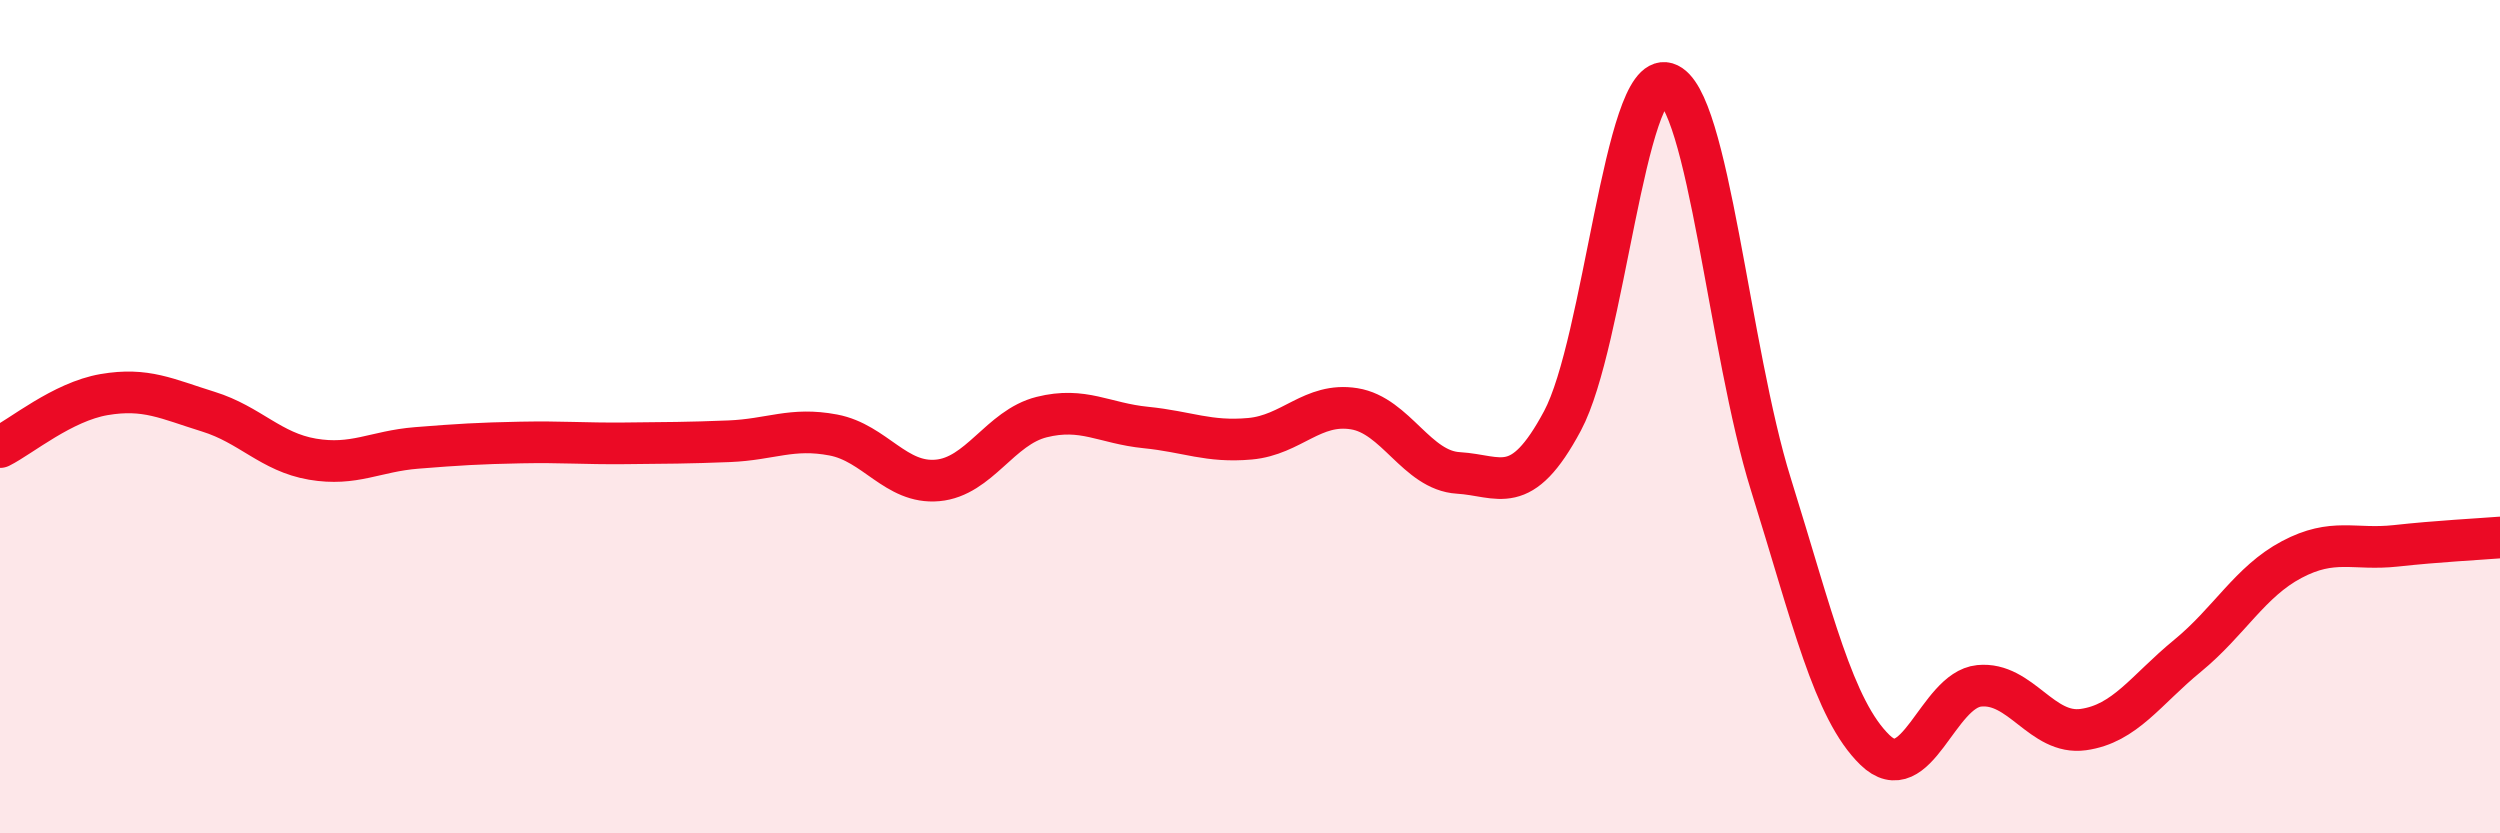
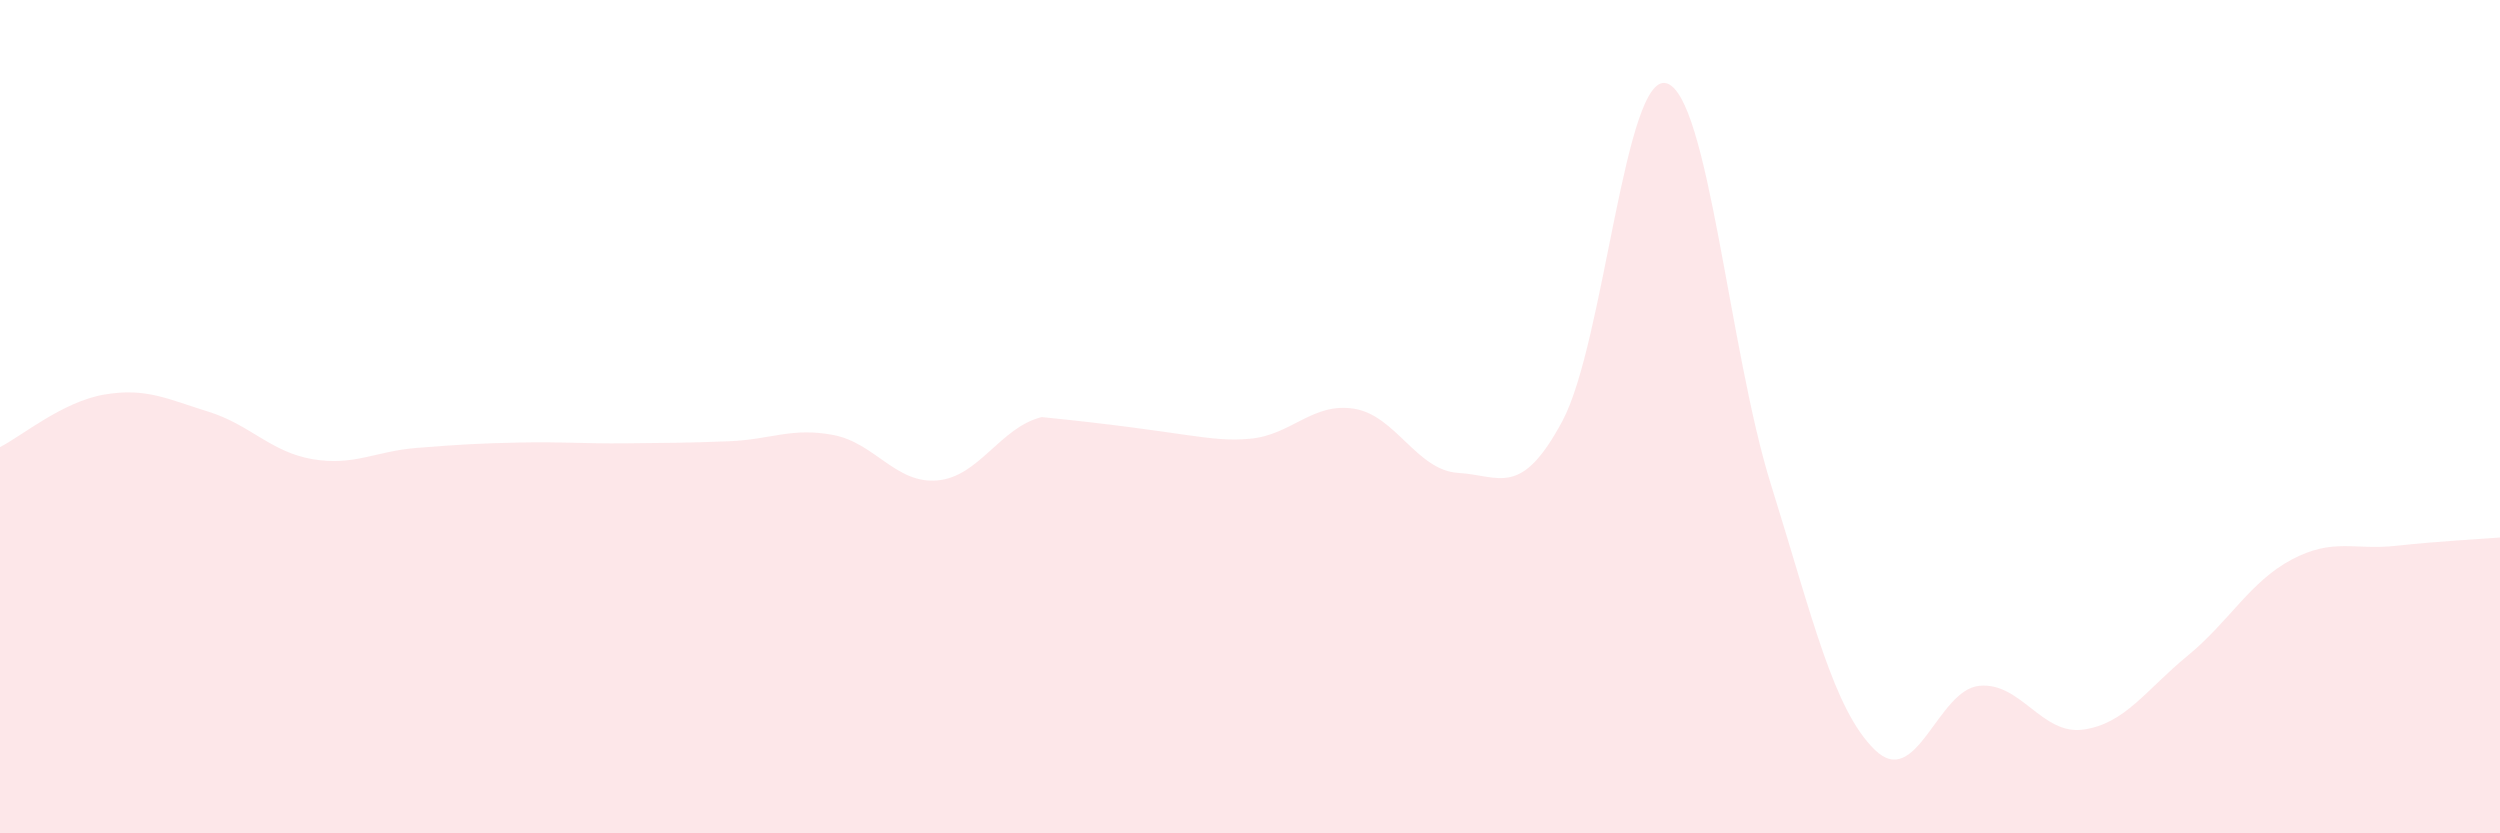
<svg xmlns="http://www.w3.org/2000/svg" width="60" height="20" viewBox="0 0 60 20">
-   <path d="M 0,10.73 C 0.5,10.48 1.5,9.64 2.5,9.47 C 3.5,9.3 4,9.57 5,9.88 C 6,10.19 6.5,10.85 7.5,11.02 C 8.5,11.19 9,10.83 10,10.75 C 11,10.67 11.5,10.64 12.5,10.62 C 13.5,10.6 14,10.65 15,10.64 C 16,10.63 16.5,10.63 17.5,10.59 C 18.5,10.55 19,10.25 20,10.44 C 21,10.63 21.5,11.62 22.5,11.53 C 23.5,11.44 24,10.26 25,10.01 C 26,9.76 26.5,10.16 27.5,10.26 C 28.5,10.36 29,10.62 30,10.53 C 31,10.44 31.5,9.65 32.5,9.81 C 33.5,9.97 34,11.29 35,11.35 C 36,11.41 36.5,11.97 37.5,10.1 C 38.5,8.23 39,1.7 40,2 C 41,2.3 41.5,8.42 42.5,11.62 C 43.5,14.82 44,17.03 45,18 C 46,18.97 46.5,16.56 47.5,16.46 C 48.5,16.36 49,17.65 50,17.51 C 51,17.37 51.5,16.56 52.5,15.74 C 53.5,14.92 54,13.96 55,13.43 C 56,12.9 56.5,13.21 57.5,13.1 C 58.5,12.99 59.5,12.94 60,12.9L60 20L0 20Z" fill="#EB0A25" opacity="0.1" stroke-linecap="round" stroke-linejoin="round" />
-   <path d="M 0,10.73 C 0.5,10.48 1.5,9.64 2.5,9.47 C 3.5,9.3 4,9.57 5,9.88 C 6,10.19 6.5,10.85 7.5,11.02 C 8.5,11.19 9,10.83 10,10.75 C 11,10.67 11.5,10.64 12.5,10.62 C 13.5,10.6 14,10.65 15,10.64 C 16,10.63 16.5,10.63 17.5,10.59 C 18.5,10.55 19,10.25 20,10.44 C 21,10.63 21.5,11.62 22.5,11.53 C 23.5,11.44 24,10.26 25,10.01 C 26,9.76 26.5,10.16 27.5,10.26 C 28.5,10.36 29,10.62 30,10.53 C 31,10.44 31.5,9.65 32.5,9.81 C 33.5,9.97 34,11.29 35,11.35 C 36,11.41 36.5,11.97 37.5,10.1 C 38.5,8.23 39,1.7 40,2 C 41,2.3 41.5,8.42 42.5,11.62 C 43.5,14.82 44,17.03 45,18 C 46,18.97 46.5,16.56 47.5,16.46 C 48.5,16.36 49,17.65 50,17.51 C 51,17.37 51.5,16.56 52.5,15.74 C 53.5,14.92 54,13.96 55,13.43 C 56,12.9 56.5,13.21 57.5,13.1 C 58.5,12.99 59.5,12.94 60,12.9" stroke="#EB0A25" stroke-width="1" fill="none" stroke-linecap="round" stroke-linejoin="round" />
+   <path d="M 0,10.73 C 0.5,10.48 1.5,9.64 2.5,9.47 C 3.5,9.3 4,9.57 5,9.88 C 6,10.19 6.5,10.85 7.5,11.02 C 8.5,11.19 9,10.83 10,10.75 C 11,10.67 11.5,10.64 12.5,10.62 C 13.5,10.6 14,10.65 15,10.64 C 16,10.63 16.5,10.63 17.5,10.59 C 18.5,10.55 19,10.25 20,10.44 C 21,10.63 21.5,11.62 22.5,11.53 C 23.5,11.44 24,10.26 25,10.01 C 28.5,10.36 29,10.62 30,10.53 C 31,10.44 31.5,9.65 32.5,9.81 C 33.5,9.97 34,11.29 35,11.35 C 36,11.41 36.5,11.97 37.5,10.1 C 38.5,8.23 39,1.7 40,2 C 41,2.3 41.5,8.42 42.5,11.62 C 43.5,14.82 44,17.03 45,18 C 46,18.97 46.5,16.56 47.5,16.46 C 48.5,16.36 49,17.65 50,17.51 C 51,17.37 51.5,16.56 52.5,15.74 C 53.5,14.92 54,13.96 55,13.43 C 56,12.9 56.5,13.21 57.5,13.1 C 58.5,12.99 59.5,12.94 60,12.9L60 20L0 20Z" fill="#EB0A25" opacity="0.1" stroke-linecap="round" stroke-linejoin="round" />
</svg>